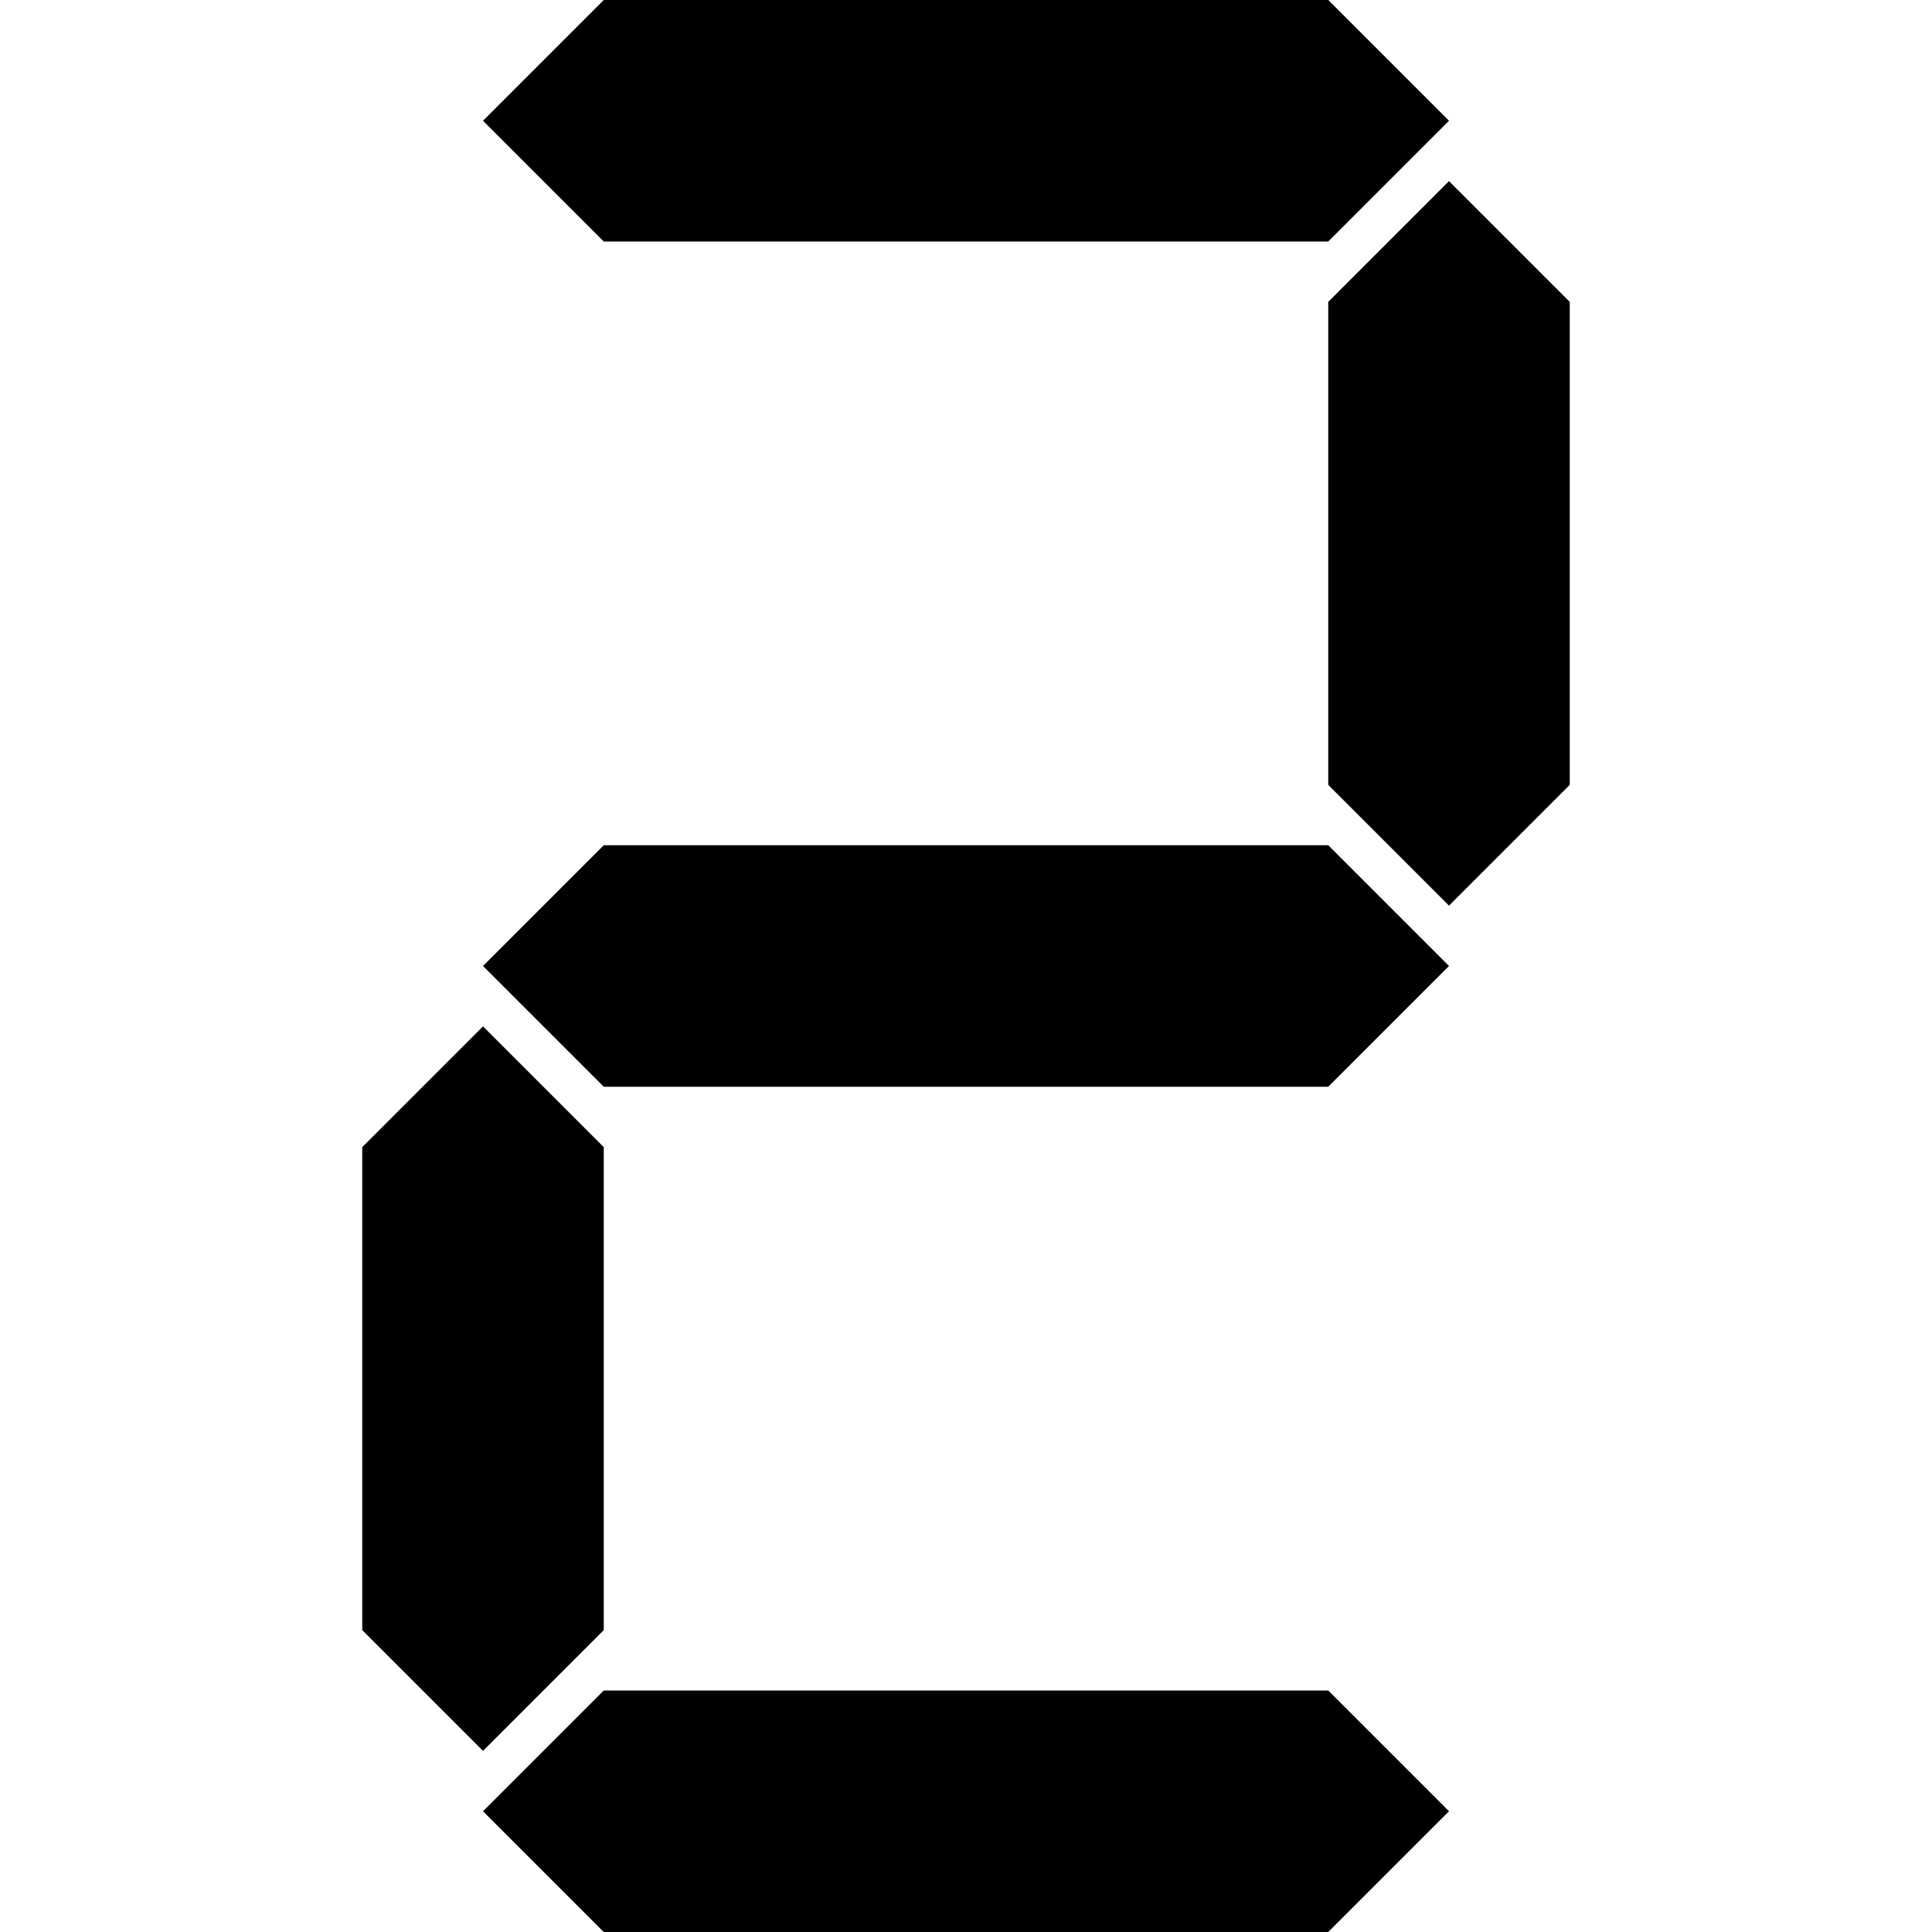
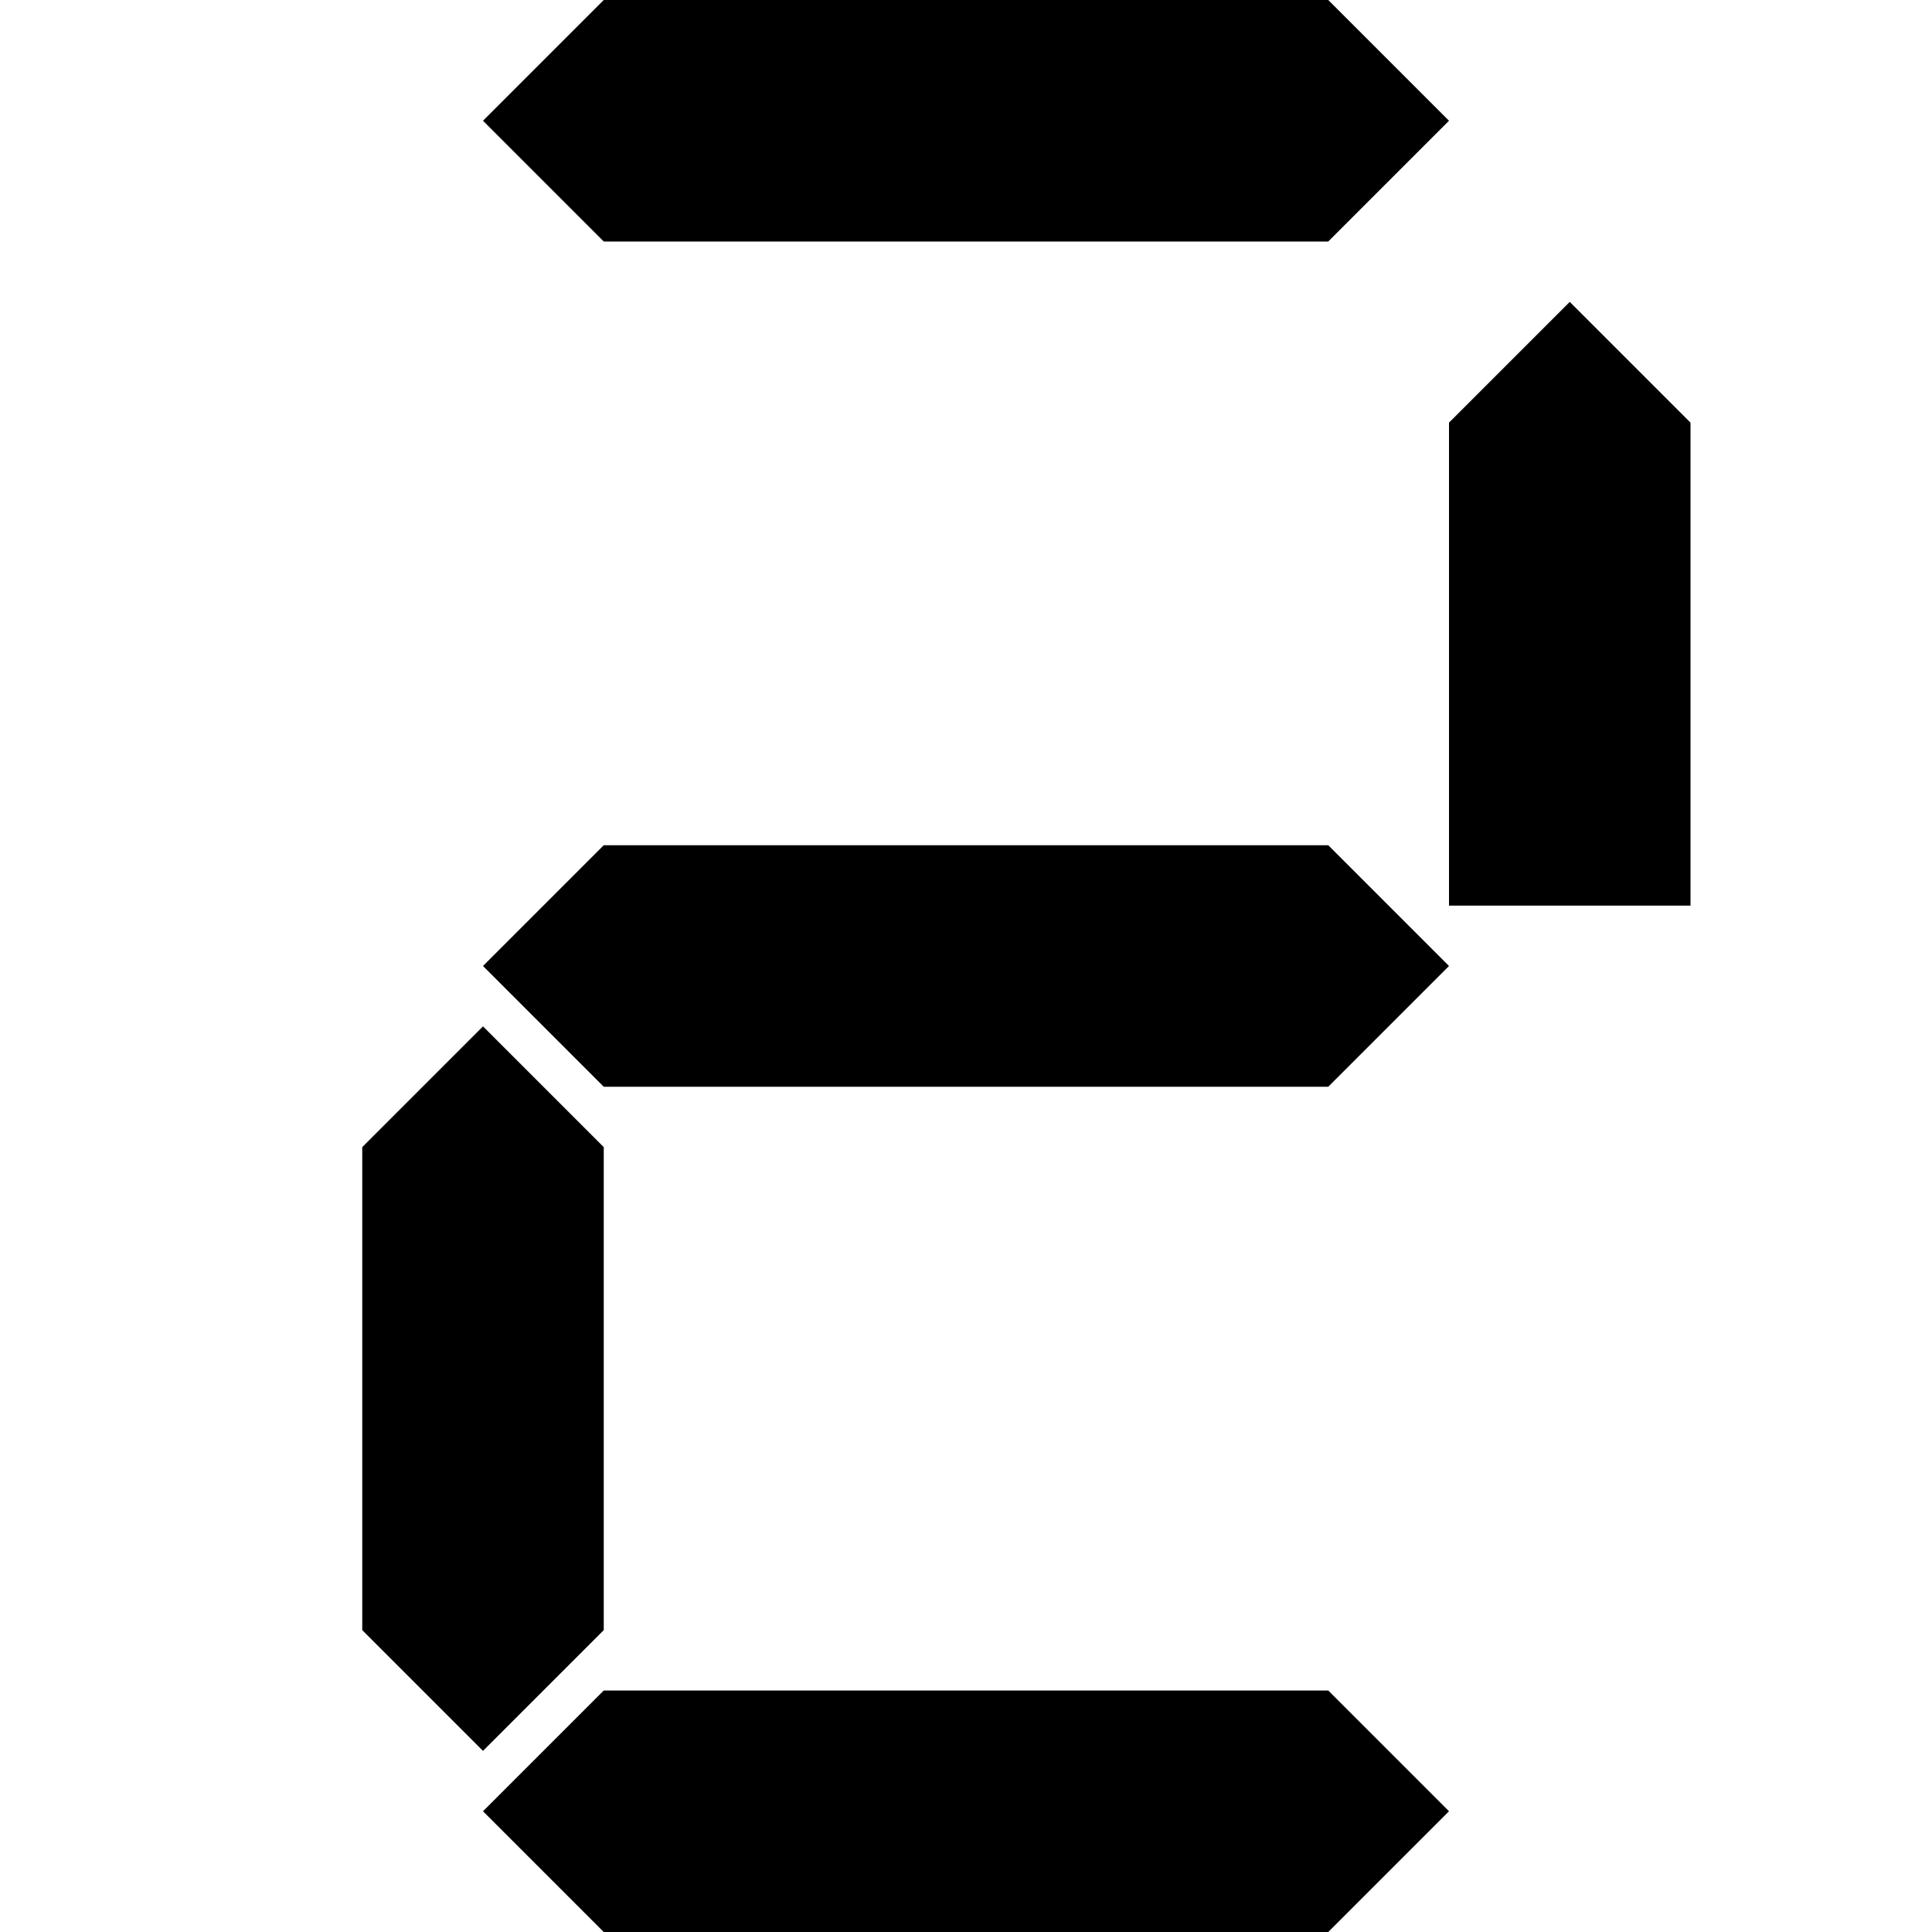
<svg xmlns="http://www.w3.org/2000/svg" viewBox="0 0 512 512">
-   <path d="M128 32l32-32h192l32 32-32 32h-192zm256 208l-32-32v-128l32-32 32 32v128zm-256 224l-32-32v-128l32-32 32 32v128zm0-208l32-32h192l32 32-32 32h-192zm0 224l32-32h192l32 32-32 32h-192z" />
+   <path d="M128 32l32-32h192l32 32-32 32h-192zm256 208v-128l32-32 32 32v128zm-256 224l-32-32v-128l32-32 32 32v128zm0-208l32-32h192l32 32-32 32h-192zm0 224l32-32h192l32 32-32 32h-192z" />
</svg>